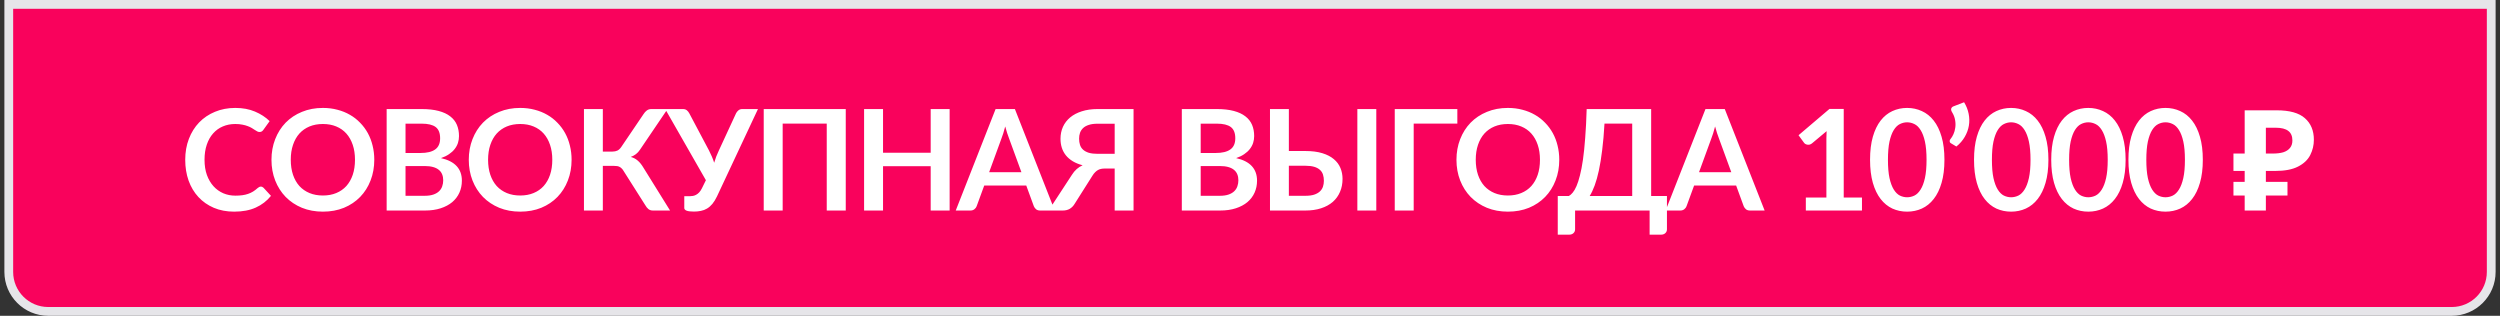
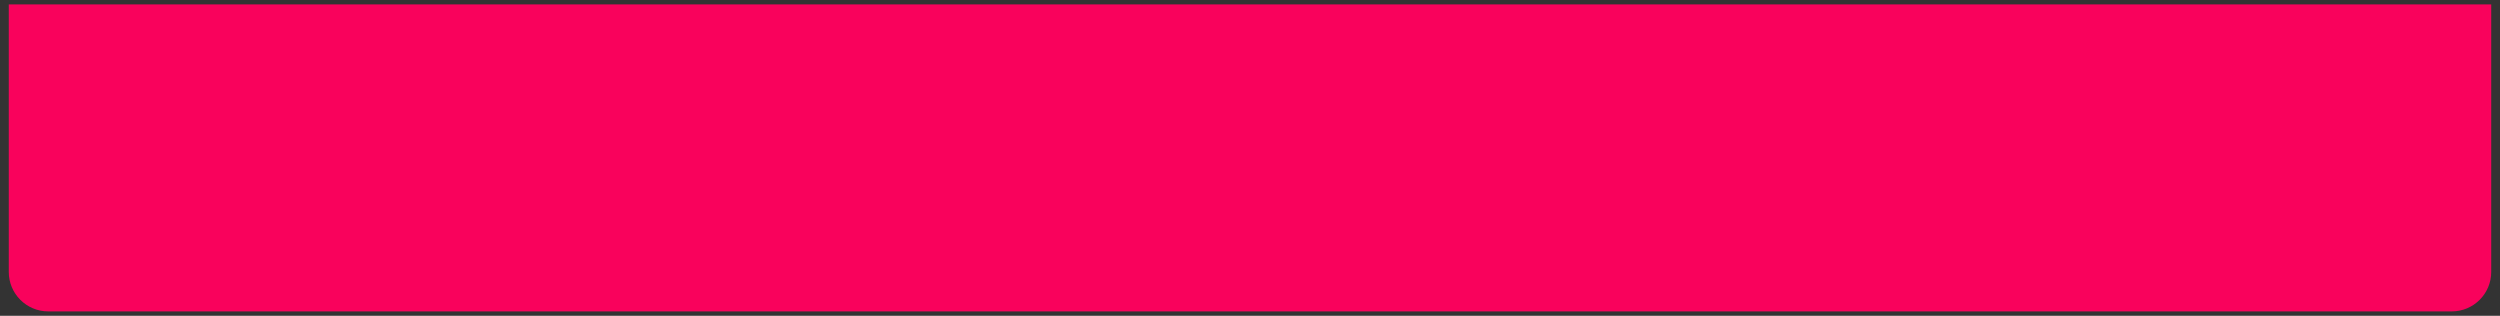
<svg xmlns="http://www.w3.org/2000/svg" width="285" height="36" viewBox="0 0 285 36" fill="none">
  <rect x="0" y="0" width="285" height="36" fill="#333333" stroke="none" />
  <path d="M284 0.5V31C284 33.485 281.985 35.5 279.5 35.5H5.5C3.015 35.5 1 33.485 1 31V0.5H284Z" fill="#F9025C" />
-   <path d="M284 0.5V31C284 33.485 281.985 35.5 279.5 35.5H5.5C3.015 35.5 1 33.485 1 31V0.5H284Z" stroke="#E6E5E9" />
-   <path d="M29.732 21.272C29.849 21.272 29.953 21.317 30.044 21.408L30.892 22.328C30.423 22.909 29.844 23.355 29.156 23.664C28.473 23.973 27.652 24.128 26.692 24.128C25.833 24.128 25.06 23.981 24.372 23.688C23.689 23.395 23.105 22.987 22.62 22.464C22.135 21.941 21.761 21.317 21.5 20.592C21.244 19.867 21.116 19.075 21.116 18.216C21.116 17.347 21.255 16.552 21.532 15.832C21.809 15.107 22.199 14.483 22.7 13.96C23.207 13.437 23.809 13.032 24.508 12.744C25.207 12.451 25.98 12.304 26.828 12.304C27.671 12.304 28.417 12.443 29.068 12.72C29.724 12.997 30.281 13.36 30.74 13.808L30.02 14.808C29.977 14.872 29.921 14.928 29.852 14.976C29.788 15.024 29.697 15.048 29.58 15.048C29.5 15.048 29.417 15.027 29.332 14.984C29.247 14.936 29.153 14.88 29.052 14.816C28.951 14.747 28.833 14.672 28.7 14.592C28.567 14.512 28.412 14.44 28.236 14.376C28.06 14.307 27.855 14.251 27.62 14.208C27.391 14.16 27.124 14.136 26.82 14.136C26.303 14.136 25.828 14.229 25.396 14.416C24.969 14.597 24.601 14.864 24.292 15.216C23.983 15.563 23.743 15.989 23.572 16.496C23.401 16.997 23.316 17.571 23.316 18.216C23.316 18.867 23.407 19.445 23.588 19.952C23.775 20.459 24.025 20.885 24.34 21.232C24.655 21.579 25.025 21.845 25.452 22.032C25.879 22.213 26.337 22.304 26.828 22.304C27.121 22.304 27.385 22.288 27.62 22.256C27.86 22.224 28.079 22.173 28.276 22.104C28.479 22.035 28.668 21.947 28.844 21.84C29.025 21.728 29.204 21.592 29.38 21.432C29.433 21.384 29.489 21.347 29.548 21.32C29.607 21.288 29.668 21.272 29.732 21.272ZM42.668 18.216C42.668 19.064 42.527 19.851 42.244 20.576C41.967 21.296 41.572 21.92 41.06 22.448C40.548 22.976 39.932 23.389 39.212 23.688C38.492 23.981 37.692 24.128 36.812 24.128C35.938 24.128 35.14 23.981 34.42 23.688C33.7 23.389 33.081 22.976 32.564 22.448C32.052 21.92 31.655 21.296 31.372 20.576C31.09 19.851 30.948 19.064 30.948 18.216C30.948 17.368 31.09 16.584 31.372 15.864C31.655 15.139 32.052 14.512 32.564 13.984C33.081 13.456 33.7 13.045 34.42 12.752C35.14 12.453 35.938 12.304 36.812 12.304C37.399 12.304 37.951 12.373 38.468 12.512C38.986 12.645 39.46 12.837 39.892 13.088C40.324 13.333 40.711 13.635 41.052 13.992C41.399 14.344 41.692 14.739 41.932 15.176C42.172 15.613 42.353 16.088 42.476 16.6C42.604 17.112 42.668 17.651 42.668 18.216ZM40.468 18.216C40.468 17.581 40.383 17.013 40.212 16.512C40.041 16.005 39.799 15.576 39.484 15.224C39.169 14.872 38.785 14.603 38.332 14.416C37.884 14.229 37.377 14.136 36.812 14.136C36.247 14.136 35.737 14.229 35.284 14.416C34.836 14.603 34.452 14.872 34.132 15.224C33.818 15.576 33.575 16.005 33.404 16.512C33.233 17.013 33.148 17.581 33.148 18.216C33.148 18.851 33.233 19.421 33.404 19.928C33.575 20.429 33.818 20.856 34.132 21.208C34.452 21.555 34.836 21.821 35.284 22.008C35.737 22.195 36.247 22.288 36.812 22.288C37.377 22.288 37.884 22.195 38.332 22.008C38.785 21.821 39.169 21.555 39.484 21.208C39.799 20.856 40.041 20.429 40.212 19.928C40.383 19.421 40.468 18.851 40.468 18.216ZM48.406 22.32C48.806 22.32 49.142 22.272 49.414 22.176C49.686 22.08 49.902 21.952 50.062 21.792C50.227 21.632 50.345 21.445 50.414 21.232C50.489 21.019 50.526 20.792 50.526 20.552C50.526 20.301 50.486 20.077 50.406 19.88C50.326 19.677 50.201 19.507 50.03 19.368C49.859 19.224 49.638 19.115 49.366 19.04C49.099 18.965 48.777 18.928 48.398 18.928H46.23V22.32H48.406ZM46.23 14.096V17.44H47.942C48.678 17.44 49.233 17.307 49.606 17.04C49.985 16.773 50.174 16.349 50.174 15.768C50.174 15.165 50.003 14.736 49.662 14.48C49.321 14.224 48.787 14.096 48.062 14.096H46.23ZM48.062 12.432C48.819 12.432 49.467 12.504 50.006 12.648C50.545 12.792 50.985 12.997 51.326 13.264C51.673 13.531 51.926 13.853 52.086 14.232C52.246 14.611 52.326 15.037 52.326 15.512C52.326 15.784 52.286 16.045 52.206 16.296C52.126 16.541 52.001 16.773 51.83 16.992C51.665 17.205 51.451 17.4 51.19 17.576C50.934 17.752 50.627 17.901 50.27 18.024C51.859 18.381 52.654 19.24 52.654 20.6C52.654 21.091 52.561 21.544 52.374 21.96C52.187 22.376 51.915 22.736 51.558 23.04C51.201 23.339 50.761 23.573 50.238 23.744C49.715 23.915 49.118 24 48.446 24H44.078V12.432H48.062ZM65.161 18.216C65.161 19.064 65.02 19.851 64.737 20.576C64.46 21.296 64.065 21.92 63.553 22.448C63.041 22.976 62.425 23.389 61.705 23.688C60.985 23.981 60.185 24.128 59.305 24.128C58.431 24.128 57.633 23.981 56.913 23.688C56.193 23.389 55.575 22.976 55.057 22.448C54.545 21.92 54.148 21.296 53.865 20.576C53.583 19.851 53.441 19.064 53.441 18.216C53.441 17.368 53.583 16.584 53.865 15.864C54.148 15.139 54.545 14.512 55.057 13.984C55.575 13.456 56.193 13.045 56.913 12.752C57.633 12.453 58.431 12.304 59.305 12.304C59.892 12.304 60.444 12.373 60.961 12.512C61.479 12.645 61.953 12.837 62.385 13.088C62.817 13.333 63.204 13.635 63.545 13.992C63.892 14.344 64.185 14.739 64.425 15.176C64.665 15.613 64.847 16.088 64.969 16.6C65.097 17.112 65.161 17.651 65.161 18.216ZM62.961 18.216C62.961 17.581 62.876 17.013 62.705 16.512C62.535 16.005 62.292 15.576 61.977 15.224C61.663 14.872 61.279 14.603 60.825 14.416C60.377 14.229 59.871 14.136 59.305 14.136C58.74 14.136 58.231 14.229 57.777 14.416C57.329 14.603 56.945 14.872 56.625 15.224C56.311 15.576 56.068 16.005 55.897 16.512C55.727 17.013 55.641 17.581 55.641 18.216C55.641 18.851 55.727 19.421 55.897 19.928C56.068 20.429 56.311 20.856 56.625 21.208C56.945 21.555 57.329 21.821 57.777 22.008C58.231 22.195 58.74 22.288 59.305 22.288C59.871 22.288 60.377 22.195 60.825 22.008C61.279 21.821 61.663 21.555 61.977 21.208C62.292 20.856 62.535 20.429 62.705 19.928C62.876 19.421 62.961 18.851 62.961 18.216ZM76.387 24H74.435C74.233 24 74.062 23.947 73.923 23.84C73.79 23.733 73.665 23.576 73.547 23.368L71.083 19.48C71.019 19.368 70.95 19.277 70.875 19.208C70.806 19.133 70.728 19.075 70.643 19.032C70.563 18.984 70.47 18.952 70.363 18.936C70.262 18.92 70.144 18.912 70.011 18.912H68.723V24H66.571V12.432H68.723V17.28H69.811C70.03 17.28 70.219 17.243 70.379 17.168C70.539 17.093 70.689 16.955 70.827 16.752L73.363 13.008C73.47 12.837 73.595 12.699 73.739 12.592C73.883 12.485 74.056 12.432 74.259 12.432H76.099L72.955 17.072C72.822 17.275 72.667 17.443 72.491 17.576C72.315 17.709 72.121 17.813 71.907 17.888C72.227 17.979 72.496 18.123 72.715 18.32C72.939 18.512 73.153 18.779 73.355 19.12L76.387 24ZM86.408 12.432L81.736 22.392C81.57 22.739 81.394 23.024 81.208 23.248C81.021 23.472 80.818 23.648 80.6 23.776C80.386 23.904 80.154 23.992 79.904 24.04C79.658 24.093 79.394 24.12 79.112 24.12C78.728 24.12 78.448 24.085 78.272 24.016C78.096 23.947 78.008 23.845 78.008 23.712V22.368H78.632C78.749 22.368 78.869 22.357 78.992 22.336C79.114 22.315 79.234 22.272 79.352 22.208C79.474 22.144 79.592 22.053 79.704 21.936C79.816 21.819 79.92 21.664 80.016 21.472L80.472 20.544L75.832 12.432H77.848C78.034 12.432 78.184 12.477 78.296 12.568C78.408 12.659 78.501 12.773 78.576 12.912L80.824 17.152C80.946 17.387 81.056 17.619 81.152 17.848C81.253 18.077 81.341 18.312 81.416 18.552C81.554 18.072 81.733 17.605 81.952 17.152L83.912 12.912C83.97 12.795 84.058 12.685 84.176 12.584C84.293 12.483 84.442 12.432 84.624 12.432H86.408ZM96.416 24H94.248V14.088H89.224V24H87.064V12.432H96.416V24ZM108.258 12.432V24H106.098V18.944H100.666V24H98.506V12.432H100.666V17.408H106.098V12.432H108.258ZM116.442 19.632L115.034 15.784C114.965 15.613 114.893 15.411 114.818 15.176C114.744 14.941 114.669 14.688 114.594 14.416C114.525 14.688 114.453 14.944 114.378 15.184C114.304 15.419 114.232 15.624 114.162 15.8L112.762 19.632H116.442ZM120.242 24H118.578C118.392 24 118.24 23.955 118.122 23.864C118.005 23.768 117.917 23.651 117.858 23.512L116.994 21.152H112.202L111.338 23.512C111.296 23.635 111.213 23.747 111.09 23.848C110.968 23.949 110.813 24 110.626 24H108.954L113.498 12.432H115.698L120.242 24ZM127.073 17.536V14.104H125.129C124.729 14.104 124.393 14.149 124.121 14.24C123.854 14.325 123.638 14.445 123.473 14.6C123.313 14.755 123.195 14.936 123.121 15.144C123.051 15.347 123.017 15.568 123.017 15.808C123.017 16.069 123.051 16.307 123.121 16.52C123.19 16.733 123.307 16.915 123.473 17.064C123.638 17.213 123.854 17.331 124.121 17.416C124.393 17.496 124.729 17.536 125.129 17.536H127.073ZM129.225 24H127.073V19.216H125.889C125.761 19.216 125.635 19.229 125.513 19.256C125.395 19.277 125.281 19.32 125.169 19.384C125.062 19.443 124.955 19.525 124.849 19.632C124.742 19.733 124.638 19.867 124.537 20.032L122.497 23.256C122.363 23.48 122.185 23.661 121.961 23.8C121.737 23.933 121.47 24 121.161 24H119.537L122.193 19.936C122.513 19.424 122.921 19.059 123.417 18.84C122.99 18.728 122.617 18.576 122.297 18.384C121.982 18.192 121.721 17.968 121.513 17.712C121.305 17.451 121.15 17.163 121.049 16.848C120.947 16.528 120.897 16.187 120.897 15.824C120.897 15.328 120.99 14.872 121.177 14.456C121.369 14.04 121.643 13.683 122.001 13.384C122.363 13.085 122.806 12.853 123.329 12.688C123.857 12.517 124.457 12.432 125.129 12.432H129.225V24ZM139.055 22.32C139.455 22.32 139.791 22.272 140.063 22.176C140.335 22.08 140.551 21.952 140.711 21.792C140.876 21.632 140.993 21.445 141.063 21.232C141.137 21.019 141.175 20.792 141.175 20.552C141.175 20.301 141.135 20.077 141.055 19.88C140.975 19.677 140.849 19.507 140.679 19.368C140.508 19.224 140.287 19.115 140.015 19.04C139.748 18.965 139.425 18.928 139.047 18.928H136.879V22.32H139.055ZM136.879 14.096V17.44H138.591C139.327 17.44 139.881 17.307 140.255 17.04C140.633 16.773 140.823 16.349 140.823 15.768C140.823 15.165 140.652 14.736 140.311 14.48C139.969 14.224 139.436 14.096 138.711 14.096H136.879ZM138.711 12.432C139.468 12.432 140.116 12.504 140.655 12.648C141.193 12.792 141.633 12.997 141.975 13.264C142.321 13.531 142.575 13.853 142.735 14.232C142.895 14.611 142.975 15.037 142.975 15.512C142.975 15.784 142.935 16.045 142.855 16.296C142.775 16.541 142.649 16.773 142.479 16.992C142.313 17.205 142.1 17.4 141.839 17.576C141.583 17.752 141.276 17.901 140.919 18.024C142.508 18.381 143.303 19.24 143.303 20.6C143.303 21.091 143.209 21.544 143.023 21.96C142.836 22.376 142.564 22.736 142.207 23.04C141.849 23.339 141.409 23.573 140.887 23.744C140.364 23.915 139.767 24 139.095 24H134.727V12.432H138.711ZM148.81 22.32C149.21 22.32 149.543 22.277 149.81 22.192C150.082 22.101 150.301 21.979 150.466 21.824C150.631 21.669 150.749 21.488 150.818 21.28C150.887 21.072 150.922 20.848 150.922 20.608C150.922 20.347 150.887 20.109 150.818 19.896C150.749 19.683 150.631 19.504 150.466 19.36C150.301 19.211 150.085 19.096 149.818 19.016C149.551 18.936 149.218 18.896 148.818 18.896H146.93V22.32H148.81ZM148.818 17.216C149.57 17.216 150.213 17.299 150.746 17.464C151.285 17.629 151.722 17.856 152.058 18.144C152.399 18.427 152.65 18.763 152.81 19.152C152.97 19.536 153.05 19.949 153.05 20.392C153.05 20.936 152.954 21.429 152.762 21.872C152.575 22.315 152.301 22.696 151.938 23.016C151.575 23.331 151.13 23.573 150.602 23.744C150.079 23.915 149.482 24 148.81 24H144.778V12.432H146.93V17.216H148.818ZM156.898 24H154.738V12.432H156.898V24ZM166.137 14.088H161.161V24H159.001V12.432H166.137V14.088ZM177.756 18.216C177.756 19.064 177.615 19.851 177.332 20.576C177.055 21.296 176.66 21.92 176.148 22.448C175.636 22.976 175.02 23.389 174.3 23.688C173.58 23.981 172.78 24.128 171.9 24.128C171.026 24.128 170.228 23.981 169.508 23.688C168.788 23.389 168.17 22.976 167.652 22.448C167.14 21.92 166.743 21.296 166.46 20.576C166.178 19.851 166.036 19.064 166.036 18.216C166.036 17.368 166.178 16.584 166.46 15.864C166.743 15.139 167.14 14.512 167.652 13.984C168.17 13.456 168.788 13.045 169.508 12.752C170.228 12.453 171.026 12.304 171.9 12.304C172.487 12.304 173.039 12.373 173.556 12.512C174.074 12.645 174.548 12.837 174.98 13.088C175.412 13.333 175.799 13.635 176.14 13.992C176.487 14.344 176.78 14.739 177.02 15.176C177.26 15.613 177.442 16.088 177.564 16.6C177.692 17.112 177.756 17.651 177.756 18.216ZM175.556 18.216C175.556 17.581 175.471 17.013 175.3 16.512C175.13 16.005 174.887 15.576 174.572 15.224C174.258 14.872 173.874 14.603 173.42 14.416C172.972 14.229 172.466 14.136 171.9 14.136C171.335 14.136 170.826 14.229 170.372 14.416C169.924 14.603 169.54 14.872 169.22 15.224C168.906 15.576 168.663 16.005 168.492 16.512C168.322 17.013 168.236 17.581 168.236 18.216C168.236 18.851 168.322 19.421 168.492 19.928C168.663 20.429 168.906 20.856 169.22 21.208C169.54 21.555 169.924 21.821 170.372 22.008C170.826 22.195 171.335 22.288 171.9 22.288C172.466 22.288 172.972 22.195 173.42 22.008C173.874 21.821 174.258 21.555 174.572 21.208C174.887 20.856 175.13 20.429 175.3 19.928C175.471 19.421 175.556 18.851 175.556 18.216ZM186.072 22.344V14.088H182.912C182.848 15.224 182.76 16.232 182.648 17.112C182.541 17.992 182.416 18.765 182.272 19.432C182.128 20.099 181.968 20.669 181.792 21.144C181.616 21.619 181.427 22.019 181.224 22.344H186.072ZM190.032 22.344V26.136C190.032 26.323 189.968 26.472 189.84 26.584C189.717 26.696 189.555 26.752 189.352 26.752H188.056V24H179.56V26.136C179.56 26.323 179.496 26.472 179.368 26.584C179.245 26.696 179.083 26.752 178.88 26.752H177.584V22.344H178.848C178.997 22.264 179.144 22.136 179.288 21.96C179.437 21.784 179.581 21.536 179.72 21.216C179.859 20.896 179.989 20.491 180.112 20C180.24 19.509 180.355 18.912 180.456 18.208C180.557 17.499 180.643 16.669 180.712 15.72C180.787 14.771 180.843 13.675 180.88 12.432H188.232V22.344H190.032ZM197.368 19.632L195.96 15.784C195.891 15.613 195.819 15.411 195.744 15.176C195.669 14.941 195.595 14.688 195.52 14.416C195.451 14.688 195.379 14.944 195.304 15.184C195.229 15.419 195.157 15.624 195.088 15.8L193.688 19.632H197.368ZM201.168 24H199.504C199.317 24 199.165 23.955 199.048 23.864C198.931 23.768 198.843 23.651 198.784 23.512L197.92 21.152H193.128L192.264 23.512C192.221 23.635 192.139 23.747 192.016 23.848C191.893 23.949 191.739 24 191.552 24H189.88L194.424 12.432H196.624L201.168 24ZM212.265 22.52V24H205.865V22.52H208.209V15.776C208.209 15.509 208.217 15.235 208.233 14.952L206.569 16.344C206.473 16.419 206.377 16.467 206.281 16.488C206.19 16.504 206.102 16.504 206.017 16.488C205.937 16.472 205.865 16.445 205.801 16.408C205.737 16.365 205.689 16.32 205.657 16.272L205.033 15.416L208.561 12.416H210.185V22.52H212.265ZM221.666 18.216C221.666 19.224 221.557 20.101 221.338 20.848C221.125 21.589 220.826 22.203 220.442 22.688C220.064 23.173 219.613 23.536 219.09 23.776C218.573 24.011 218.013 24.128 217.41 24.128C216.808 24.128 216.248 24.011 215.73 23.776C215.218 23.536 214.773 23.173 214.394 22.688C214.016 22.203 213.72 21.589 213.506 20.848C213.293 20.101 213.186 19.224 213.186 18.216C213.186 17.203 213.293 16.325 213.506 15.584C213.72 14.843 214.016 14.229 214.394 13.744C214.773 13.259 215.218 12.899 215.73 12.664C216.248 12.424 216.808 12.304 217.41 12.304C218.013 12.304 218.573 12.424 219.09 12.664C219.613 12.899 220.064 13.259 220.442 13.744C220.826 14.229 221.125 14.843 221.338 15.584C221.557 16.325 221.666 17.203 221.666 18.216ZM219.626 18.216C219.626 17.379 219.565 16.685 219.442 16.136C219.32 15.587 219.154 15.149 218.946 14.824C218.744 14.499 218.509 14.272 218.242 14.144C217.976 14.011 217.698 13.944 217.41 13.944C217.128 13.944 216.853 14.011 216.586 14.144C216.325 14.272 216.093 14.499 215.89 14.824C215.688 15.149 215.525 15.587 215.402 16.136C215.285 16.685 215.226 17.379 215.226 18.216C215.226 19.053 215.285 19.747 215.402 20.296C215.525 20.845 215.688 21.283 215.89 21.608C216.093 21.933 216.325 22.163 216.586 22.296C216.853 22.424 217.128 22.488 217.41 22.488C217.698 22.488 217.976 22.424 218.242 22.296C218.509 22.163 218.744 21.933 218.946 21.608C219.154 21.283 219.32 20.845 219.442 20.296C219.565 19.747 219.626 19.053 219.626 18.216ZM223.907 11.656C224.163 12.077 224.337 12.517 224.427 12.976C224.518 13.429 224.526 13.88 224.451 14.328C224.377 14.771 224.219 15.197 223.979 15.608C223.745 16.013 223.427 16.379 223.027 16.704L222.403 16.328C222.35 16.296 222.313 16.259 222.291 16.216C222.27 16.168 222.259 16.123 222.259 16.08C222.265 16.032 222.275 15.987 222.291 15.944C222.313 15.901 222.339 15.864 222.371 15.832C222.483 15.699 222.59 15.523 222.691 15.304C222.793 15.085 222.862 14.84 222.899 14.568C222.942 14.296 222.937 14.005 222.883 13.696C222.835 13.387 222.715 13.077 222.523 12.768C222.433 12.613 222.406 12.48 222.443 12.368C222.486 12.251 222.574 12.168 222.707 12.12L223.907 11.656ZM233.519 18.216C233.519 19.224 233.409 20.101 233.191 20.848C232.977 21.589 232.679 22.203 232.295 22.688C231.916 23.173 231.465 23.536 230.943 23.776C230.425 24.011 229.865 24.128 229.263 24.128C228.66 24.128 228.1 24.011 227.583 23.776C227.071 23.536 226.625 23.173 226.247 22.688C225.868 22.203 225.572 21.589 225.359 20.848C225.145 20.101 225.039 19.224 225.039 18.216C225.039 17.203 225.145 16.325 225.359 15.584C225.572 14.843 225.868 14.229 226.247 13.744C226.625 13.259 227.071 12.899 227.583 12.664C228.1 12.424 228.66 12.304 229.263 12.304C229.865 12.304 230.425 12.424 230.943 12.664C231.465 12.899 231.916 13.259 232.295 13.744C232.679 14.229 232.977 14.843 233.191 15.584C233.409 16.325 233.519 17.203 233.519 18.216ZM231.479 18.216C231.479 17.379 231.417 16.685 231.295 16.136C231.172 15.587 231.007 15.149 230.799 14.824C230.596 14.499 230.361 14.272 230.095 14.144C229.828 14.011 229.551 13.944 229.263 13.944C228.98 13.944 228.705 14.011 228.439 14.144C228.177 14.272 227.945 14.499 227.743 14.824C227.54 15.149 227.377 15.587 227.255 16.136C227.137 16.685 227.079 17.379 227.079 18.216C227.079 19.053 227.137 19.747 227.255 20.296C227.377 20.845 227.54 21.283 227.743 21.608C227.945 21.933 228.177 22.163 228.439 22.296C228.705 22.424 228.98 22.488 229.263 22.488C229.551 22.488 229.828 22.424 230.095 22.296C230.361 22.163 230.596 21.933 230.799 21.608C231.007 21.283 231.172 20.845 231.295 20.296C231.417 19.747 231.479 19.053 231.479 18.216ZM242.32 18.216C242.32 19.224 242.211 20.101 241.992 20.848C241.779 21.589 241.48 22.203 241.096 22.688C240.717 23.173 240.267 23.536 239.744 23.776C239.227 24.011 238.667 24.128 238.064 24.128C237.461 24.128 236.901 24.011 236.384 23.776C235.872 23.536 235.427 23.173 235.048 22.688C234.669 22.203 234.373 21.589 234.16 20.848C233.947 20.101 233.84 19.224 233.84 18.216C233.84 17.203 233.947 16.325 234.16 15.584C234.373 14.843 234.669 14.229 235.048 13.744C235.427 13.259 235.872 12.899 236.384 12.664C236.901 12.424 237.461 12.304 238.064 12.304C238.667 12.304 239.227 12.424 239.744 12.664C240.267 12.899 240.717 13.259 241.096 13.744C241.48 14.229 241.779 14.843 241.992 15.584C242.211 16.325 242.32 17.203 242.32 18.216ZM240.28 18.216C240.28 17.379 240.219 16.685 240.096 16.136C239.973 15.587 239.808 15.149 239.6 14.824C239.397 14.499 239.163 14.272 238.896 14.144C238.629 14.011 238.352 13.944 238.064 13.944C237.781 13.944 237.507 14.011 237.24 14.144C236.979 14.272 236.747 14.499 236.544 14.824C236.341 15.149 236.179 15.587 236.056 16.136C235.939 16.685 235.88 17.379 235.88 18.216C235.88 19.053 235.939 19.747 236.056 20.296C236.179 20.845 236.341 21.283 236.544 21.608C236.747 21.933 236.979 22.163 237.24 22.296C237.507 22.424 237.781 22.488 238.064 22.488C238.352 22.488 238.629 22.424 238.896 22.296C239.163 22.163 239.397 21.933 239.6 21.608C239.808 21.283 239.973 20.845 240.096 20.296C240.219 19.747 240.28 19.053 240.28 18.216ZM251.121 18.216C251.121 19.224 251.012 20.101 250.793 20.848C250.58 21.589 250.281 22.203 249.897 22.688C249.519 23.173 249.068 23.536 248.545 23.776C248.028 24.011 247.468 24.128 246.865 24.128C246.263 24.128 245.703 24.011 245.185 23.776C244.673 23.536 244.228 23.173 243.849 22.688C243.471 22.203 243.175 21.589 242.961 20.848C242.748 20.101 242.641 19.224 242.641 18.216C242.641 17.203 242.748 16.325 242.961 15.584C243.175 14.843 243.471 14.229 243.849 13.744C244.228 13.259 244.673 12.899 245.185 12.664C245.703 12.424 246.263 12.304 246.865 12.304C247.468 12.304 248.028 12.424 248.545 12.664C249.068 12.899 249.519 13.259 249.897 13.744C250.281 14.229 250.58 14.843 250.793 15.584C251.012 16.325 251.121 17.203 251.121 18.216ZM249.081 18.216C249.081 17.379 249.02 16.685 248.897 16.136C248.775 15.587 248.609 15.149 248.401 14.824C248.199 14.499 247.964 14.272 247.697 14.144C247.431 14.011 247.153 13.944 246.865 13.944C246.583 13.944 246.308 14.011 246.041 14.144C245.78 14.272 245.548 14.499 245.345 14.824C245.143 15.149 244.98 15.587 244.857 16.136C244.74 16.685 244.681 17.379 244.681 18.216C244.681 19.053 244.74 19.747 244.857 20.296C244.98 20.845 245.143 21.283 245.345 21.608C245.548 21.933 245.78 22.163 246.041 22.296C246.308 22.424 246.583 22.488 246.865 22.488C247.153 22.488 247.431 22.424 247.697 22.296C247.964 22.163 248.199 21.933 248.401 21.608C248.609 21.283 248.775 20.845 248.897 20.296C249.02 19.747 249.081 19.053 249.081 18.216ZM255.893 24V12.576H259.541C261.013 12.576 262.085 12.875 262.757 13.472C263.44 14.069 263.781 14.891 263.781 15.936C263.781 16.555 263.642 17.136 263.365 17.68C263.088 18.224 262.624 18.661 261.973 18.992C261.333 19.323 260.458 19.488 259.349 19.488H258.309V24H255.893ZM254.613 22.288V20.736H260.773V22.288H254.613ZM254.613 19.488V17.504H259.301V19.488H254.613ZM259.109 17.504C259.568 17.504 259.962 17.456 260.293 17.36C260.624 17.253 260.88 17.088 261.061 16.864C261.242 16.64 261.333 16.357 261.333 16.016C261.333 15.525 261.178 15.163 260.869 14.928C260.56 14.683 260.074 14.56 259.413 14.56H258.309V17.504H259.109Z" fill="white" />
</svg>